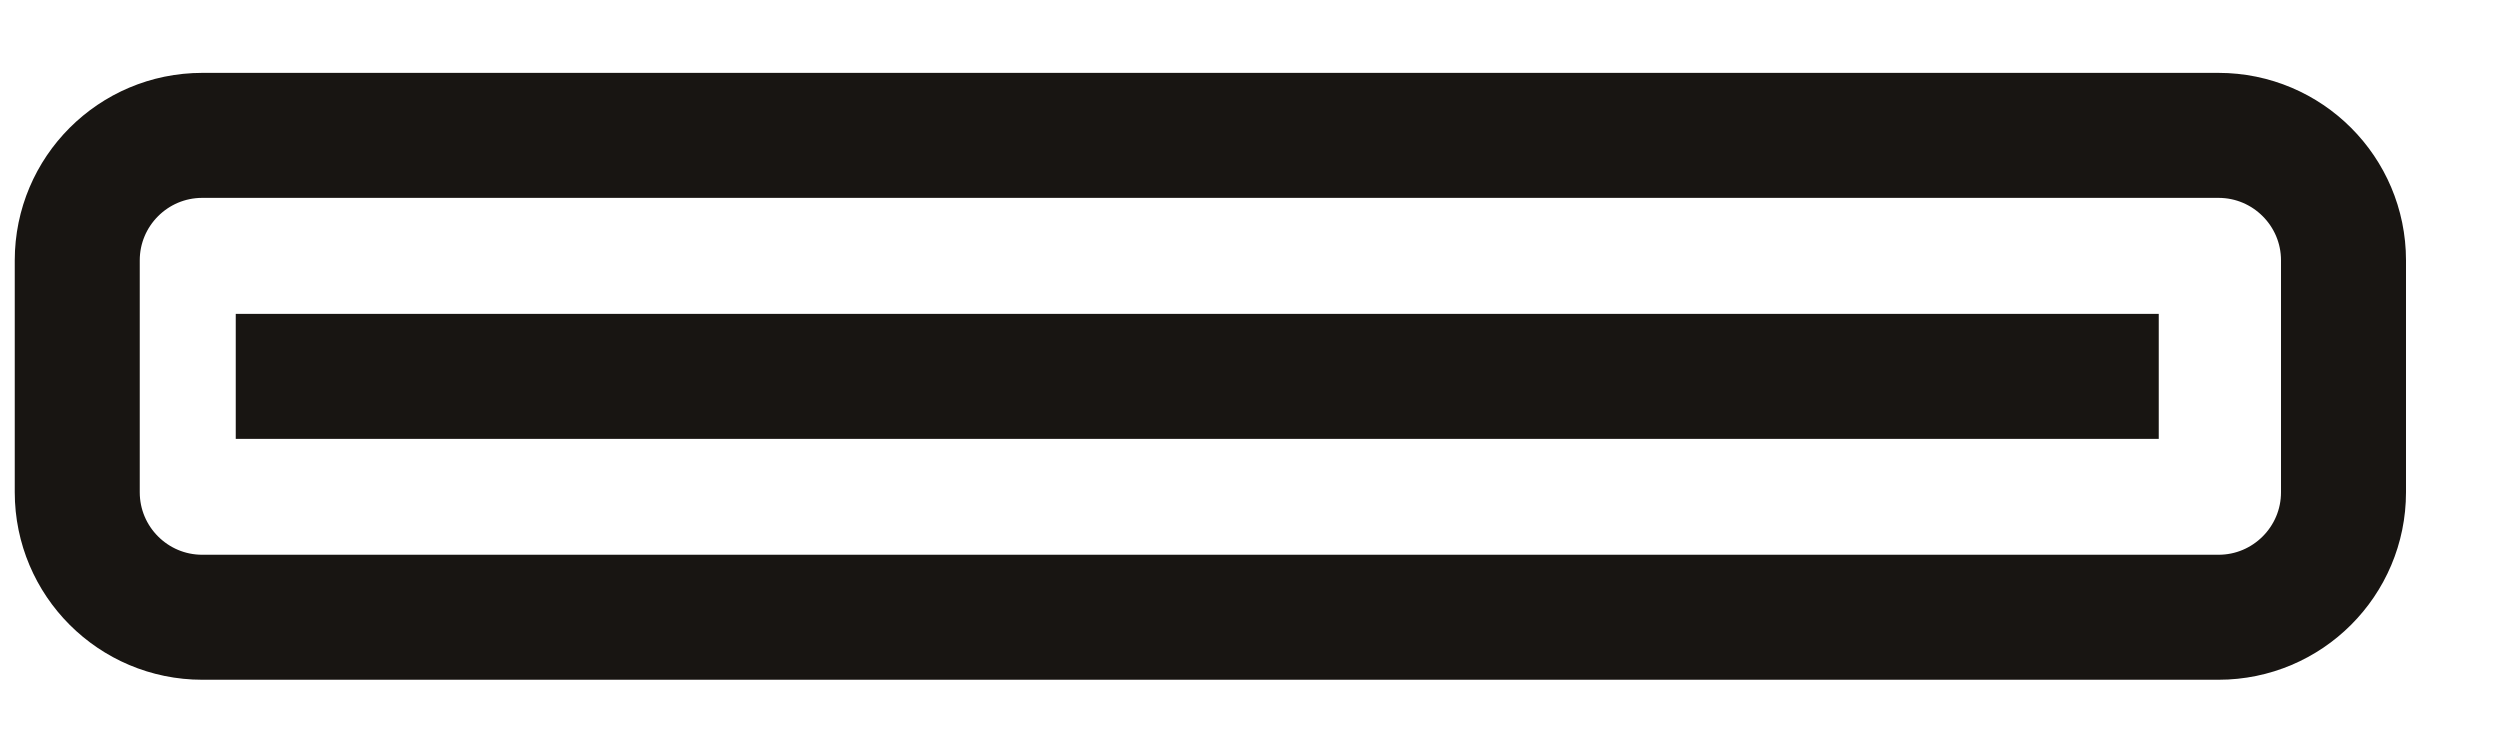
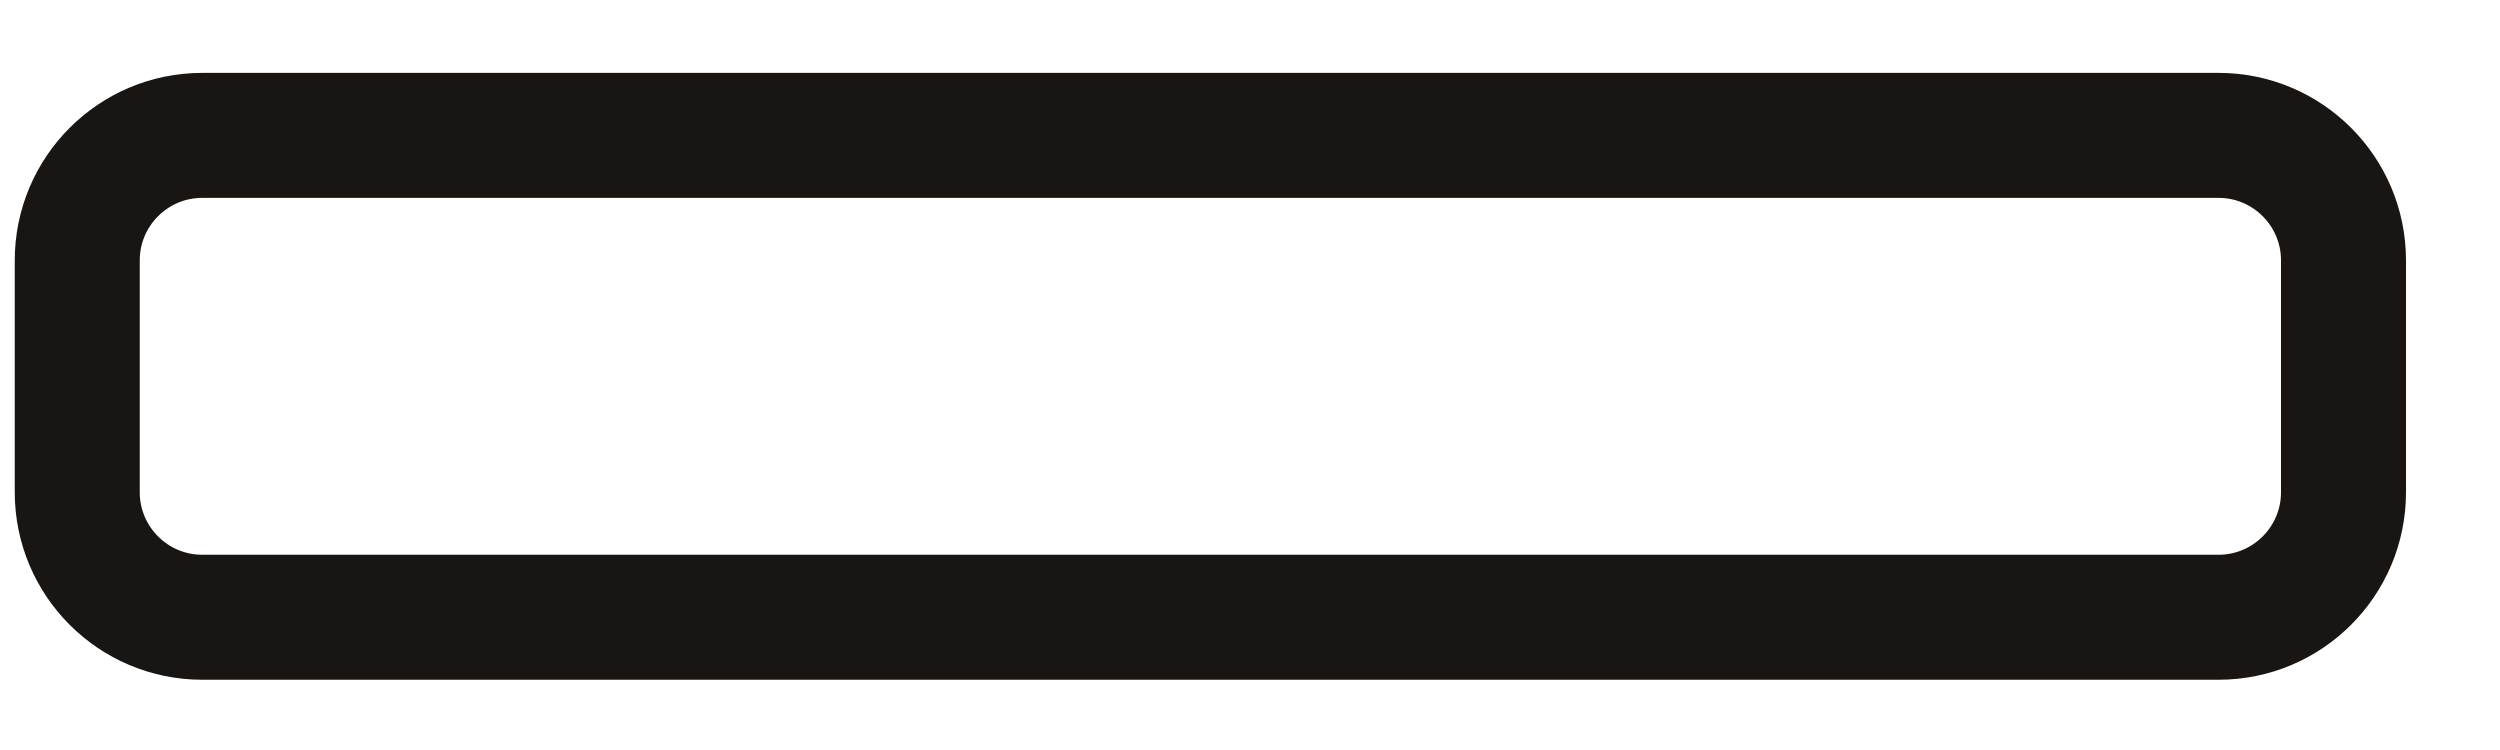
<svg xmlns="http://www.w3.org/2000/svg" width="20" height="6" viewBox="0 0 20 6" fill="none">
  <path d="M0.618 3.938V2.083C0.618 1.531 1.066 1.083 1.618 1.083H17.748C18.3 1.083 18.748 1.531 18.748 2.083V3.938C18.748 4.49 18.3 4.938 17.748 4.938H1.618C1.066 4.938 0.618 4.49 0.618 3.938Z" stroke="#181512" />
-   <path d="M1.886 3.011H17.27" stroke="#181512" />
</svg>